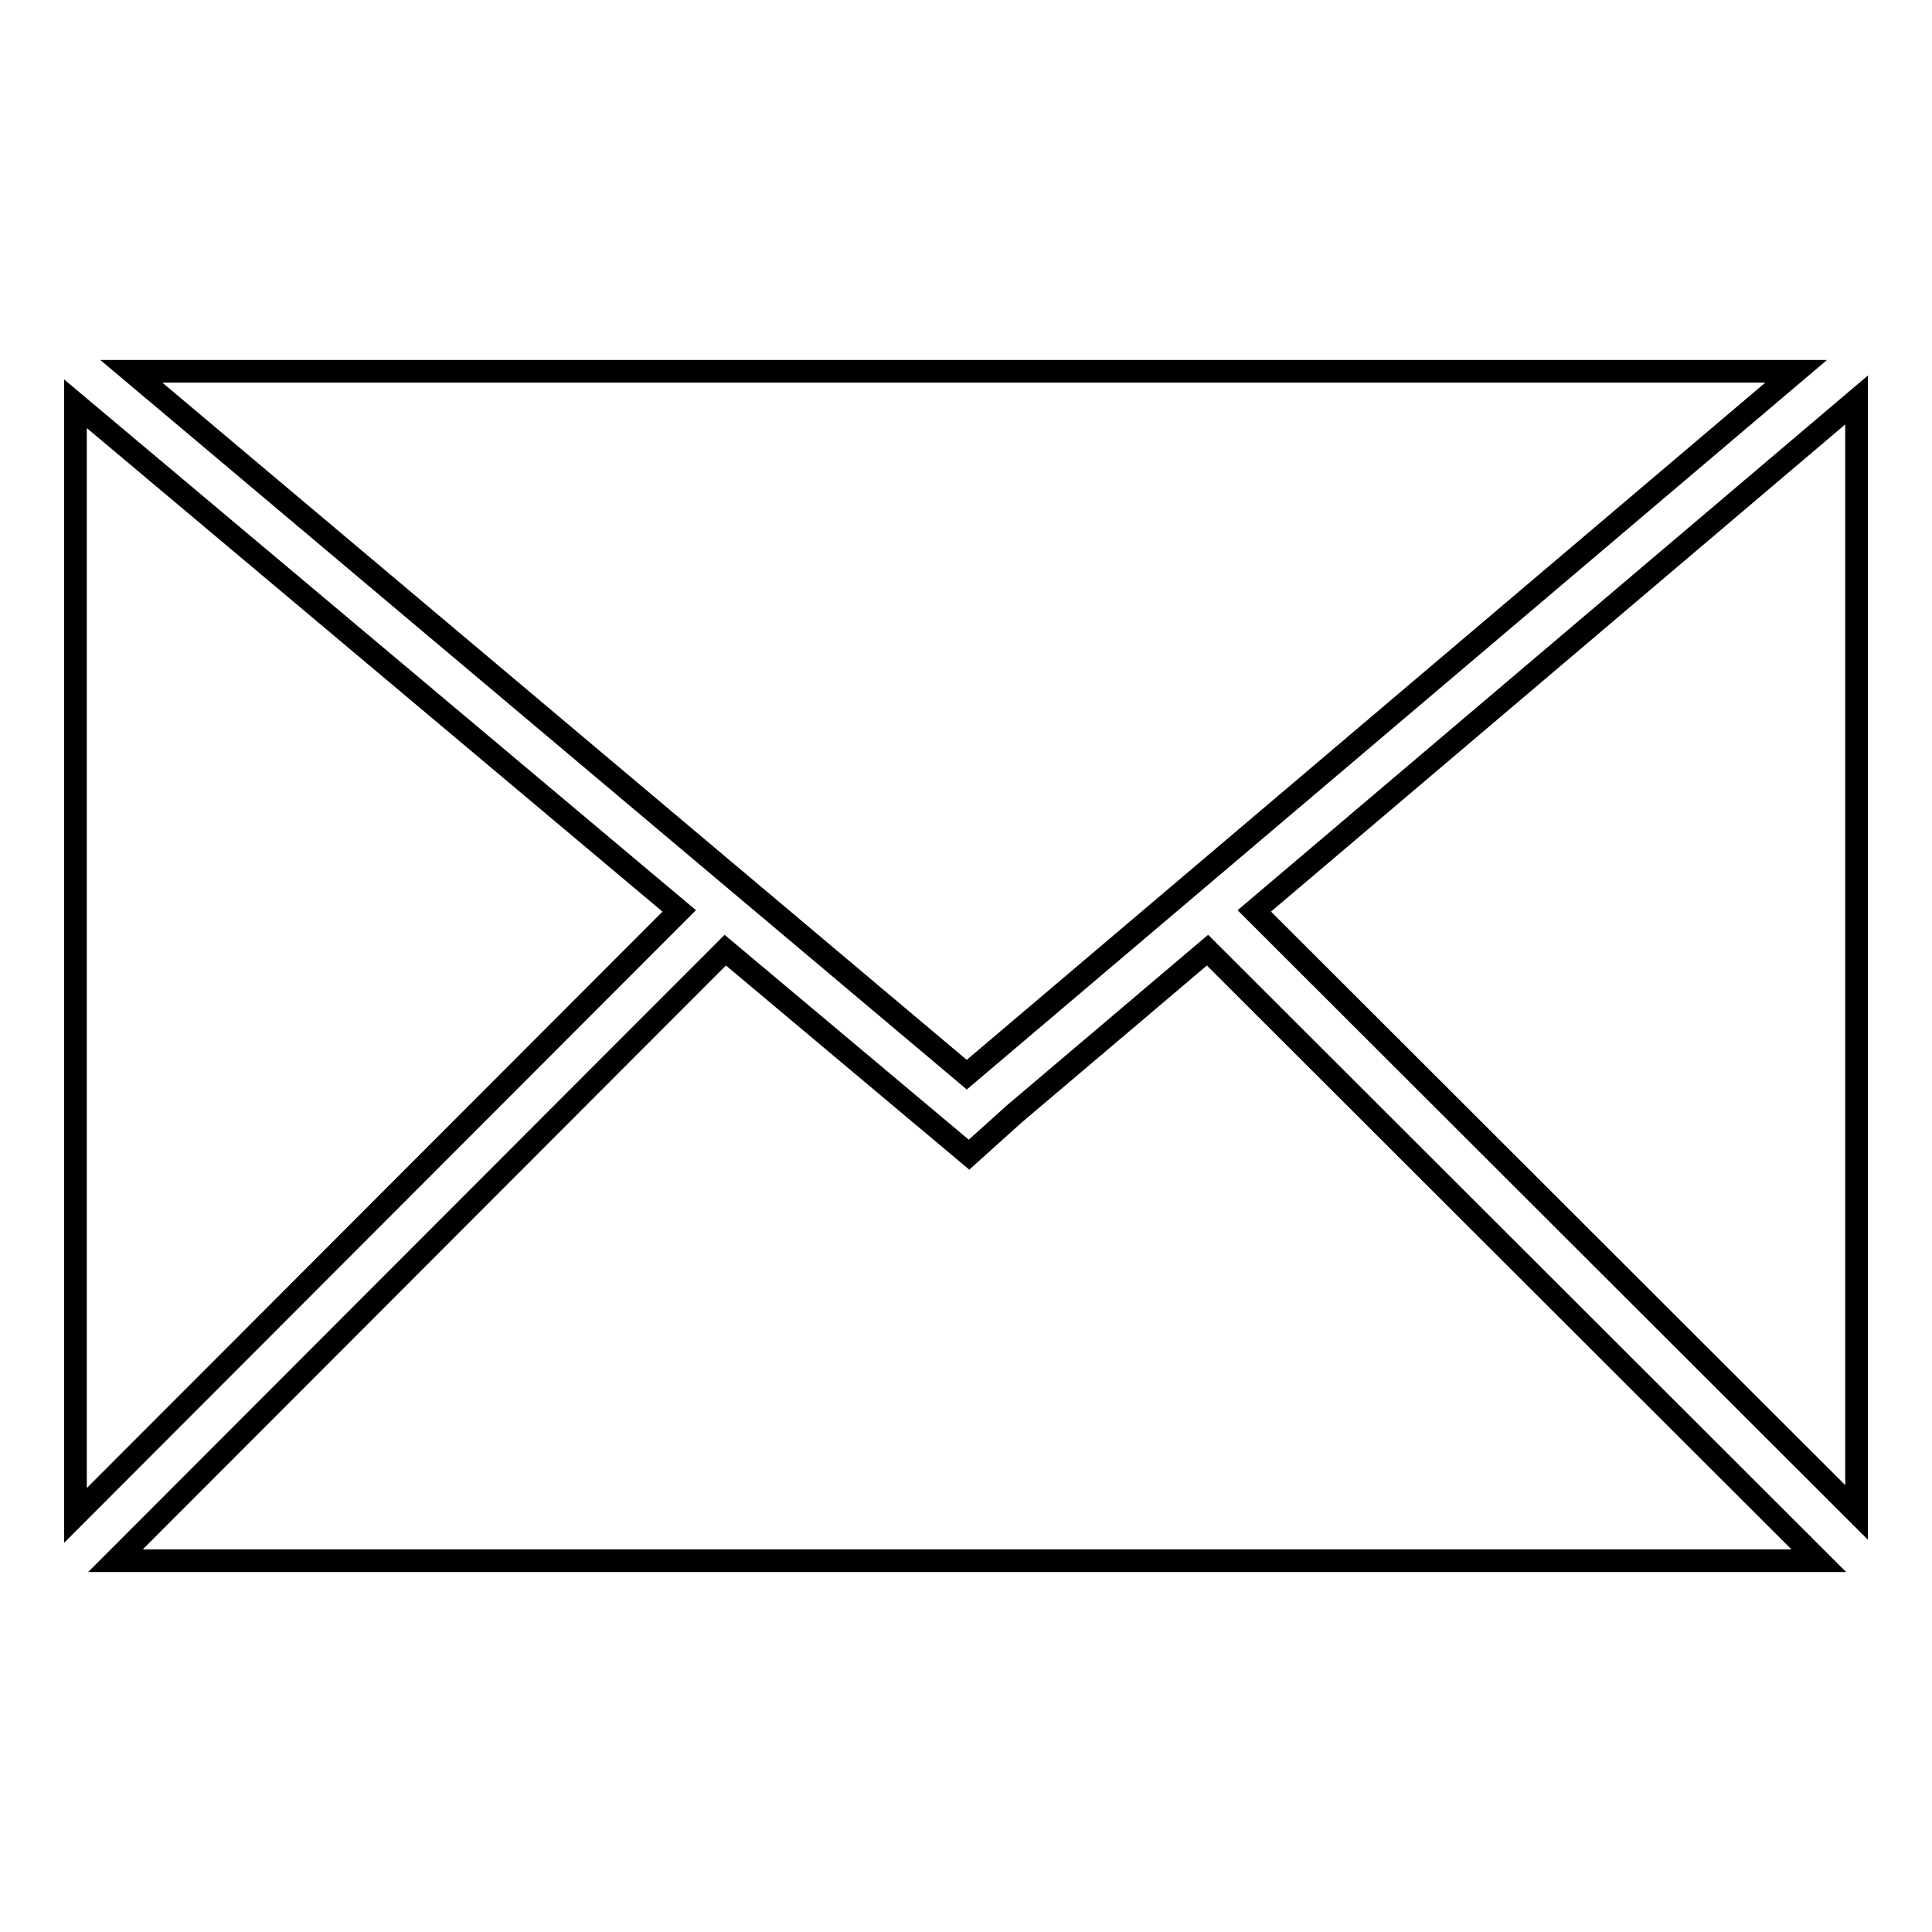
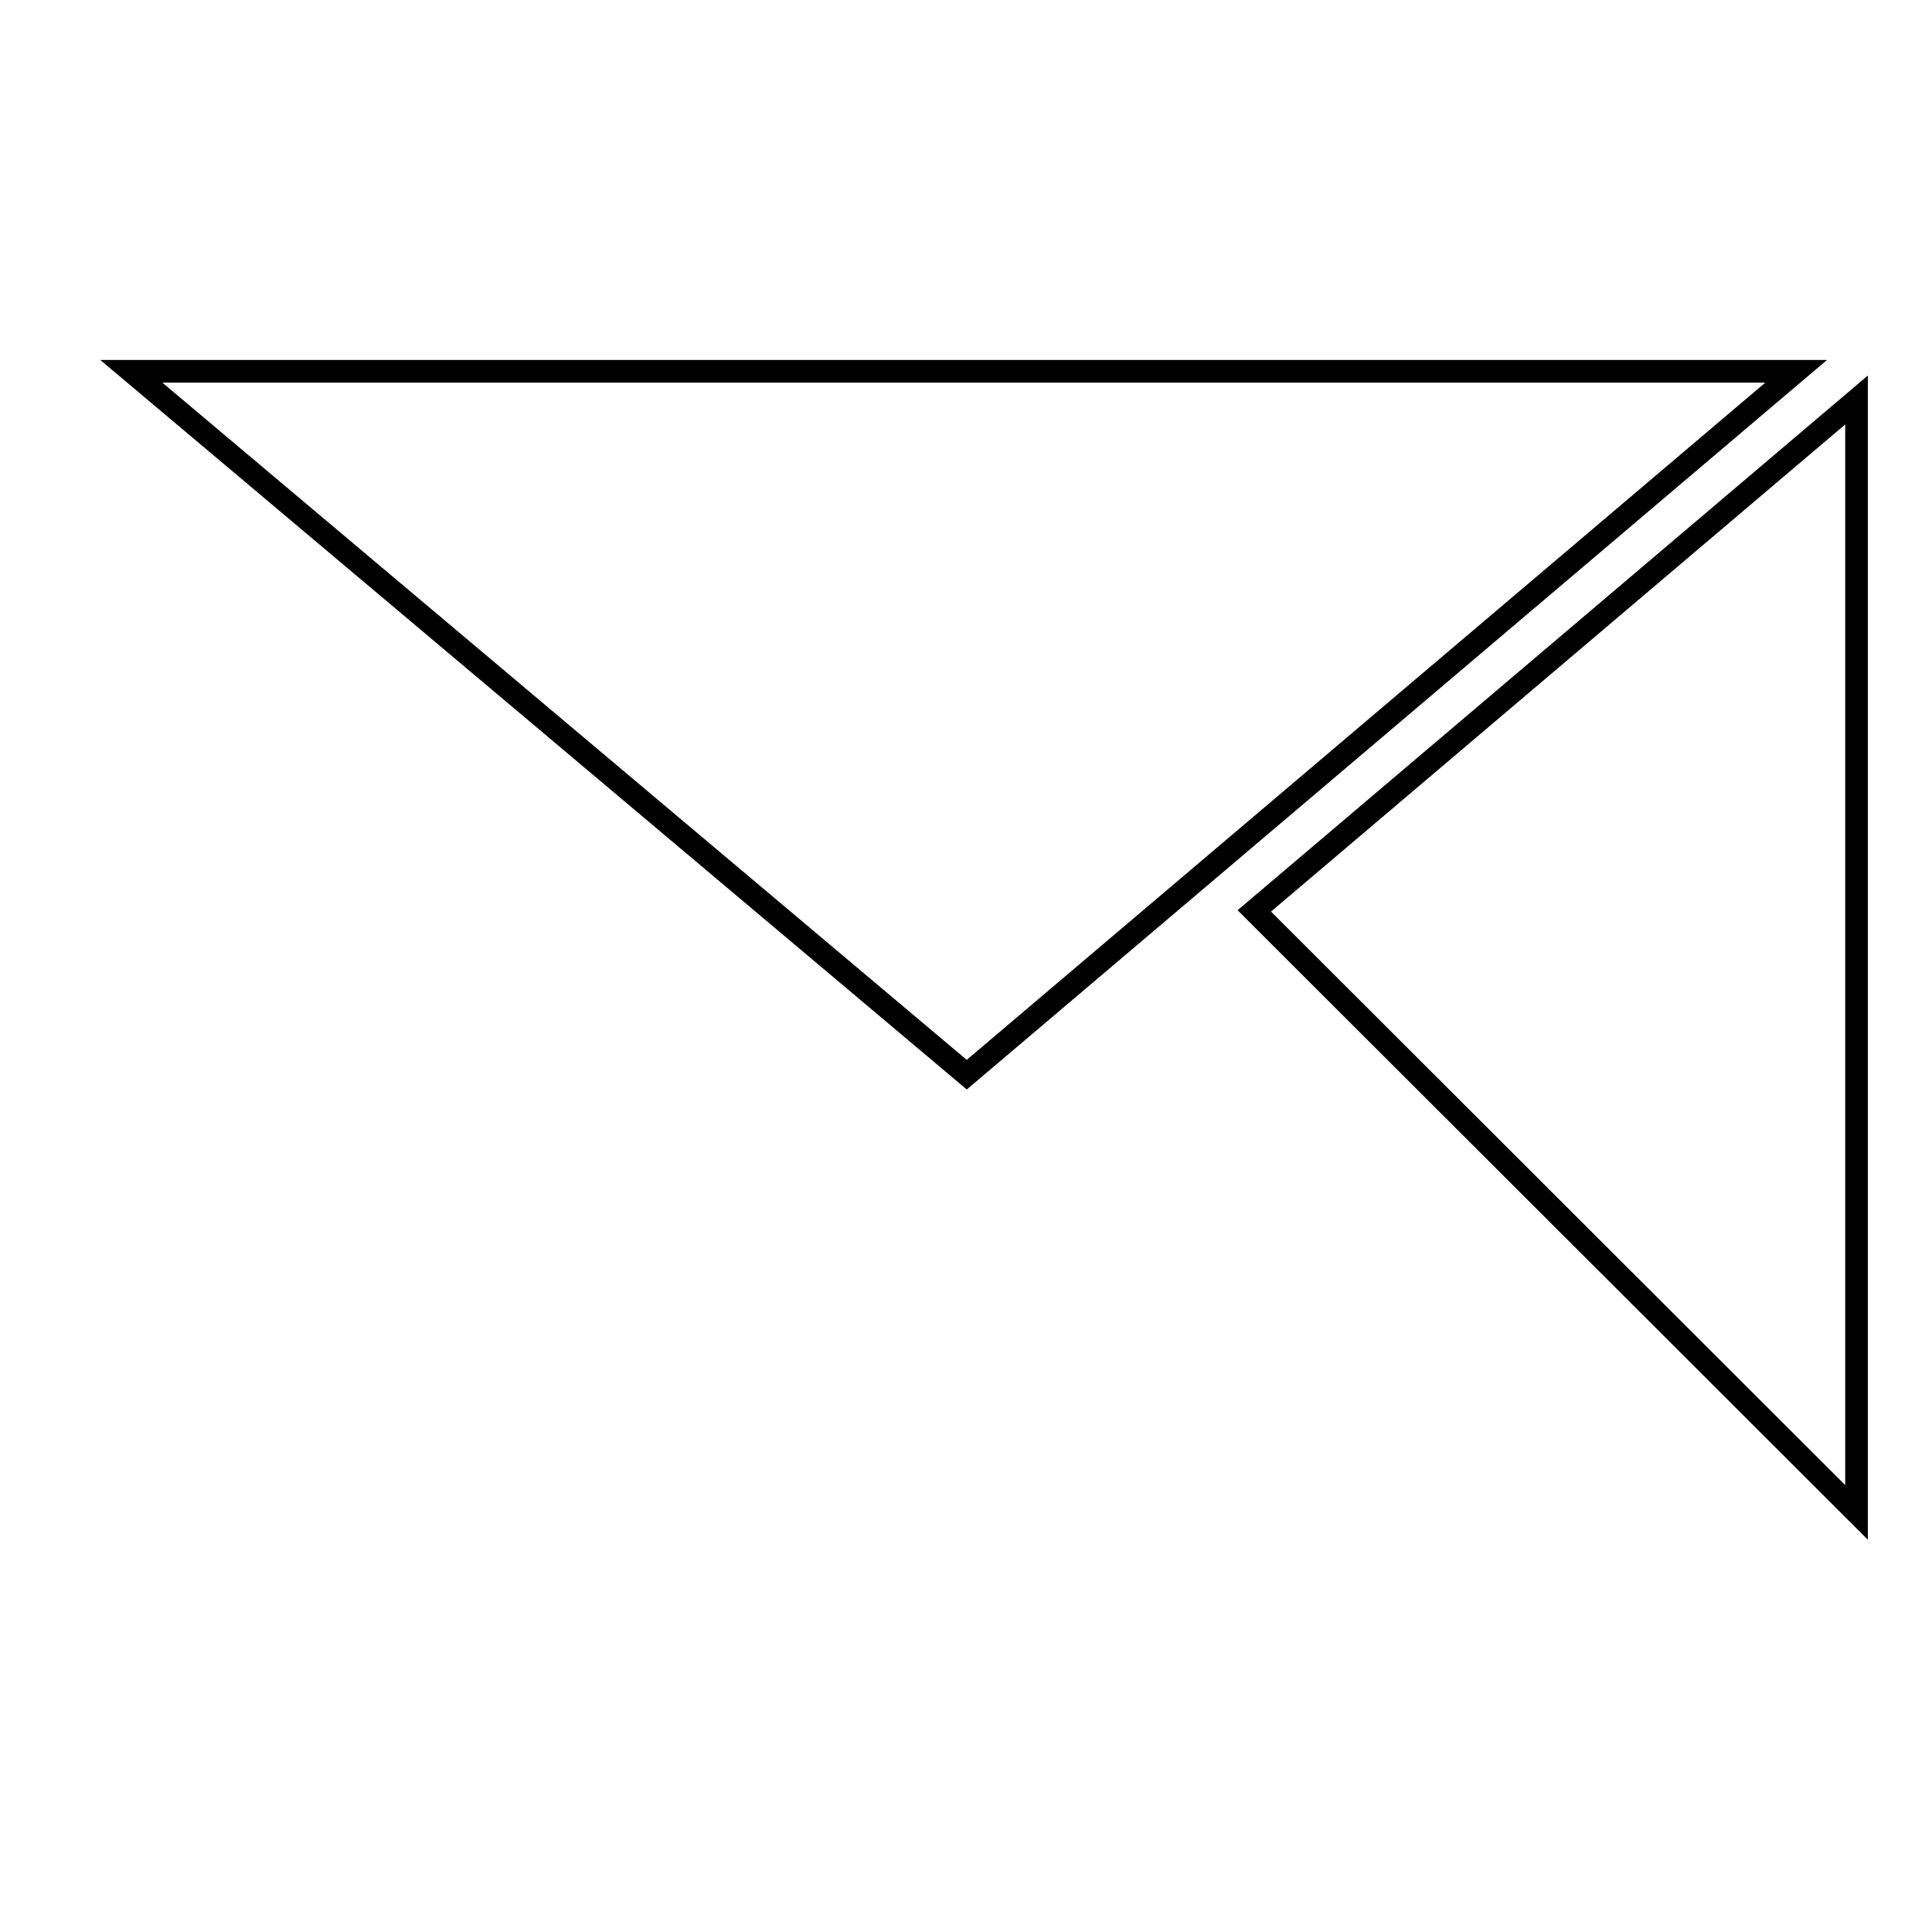
<svg xmlns="http://www.w3.org/2000/svg" version="1.1" x="0px" y="0px" viewBox="0 0 256 256" enable-background="new 0 0 256 256" xml:space="preserve">
  <g>
    <g>
      <path stroke-width="3" fill-opacity="0" stroke="#000000" d="M17.4,49.2l110.7,93.2L238,49.2H17.4z" />
-       <path stroke-width="3" fill-opacity="0" stroke="#000000" d="M10,53.5v147.3l80-80.1L10,53.5z" />
      <path stroke-width="3" fill-opacity="0" stroke="#000000" d="M246,53l-79.8,67.7l79.8,79.7V53z" />
-       <path stroke-width="3" fill-opacity="0" stroke="#000000" d="M15.4,206.8L15.4,206.8L15.4,206.8L15.4,206.8z" />
-       <path stroke-width="3" fill-opacity="0" stroke="#000000" d="M160,125.9l-25.6,21.7l0,0l-6,5.4l-32.3-27.1l-80.8,80.9l0,0H241l0,0L160,125.9z" />
-       <path stroke-width="3" fill-opacity="0" stroke="#000000" d="M241,206.8L241,206.8L241,206.8L241,206.8z" />
      <path stroke-width="3" fill-opacity="0" stroke="#000000" d="M10,200.8L10,200.8L10,200.8L10,200.8z" />
      <path stroke-width="3" fill-opacity="0" stroke="#000000" d="M10,200.8" />
    </g>
  </g>
</svg>